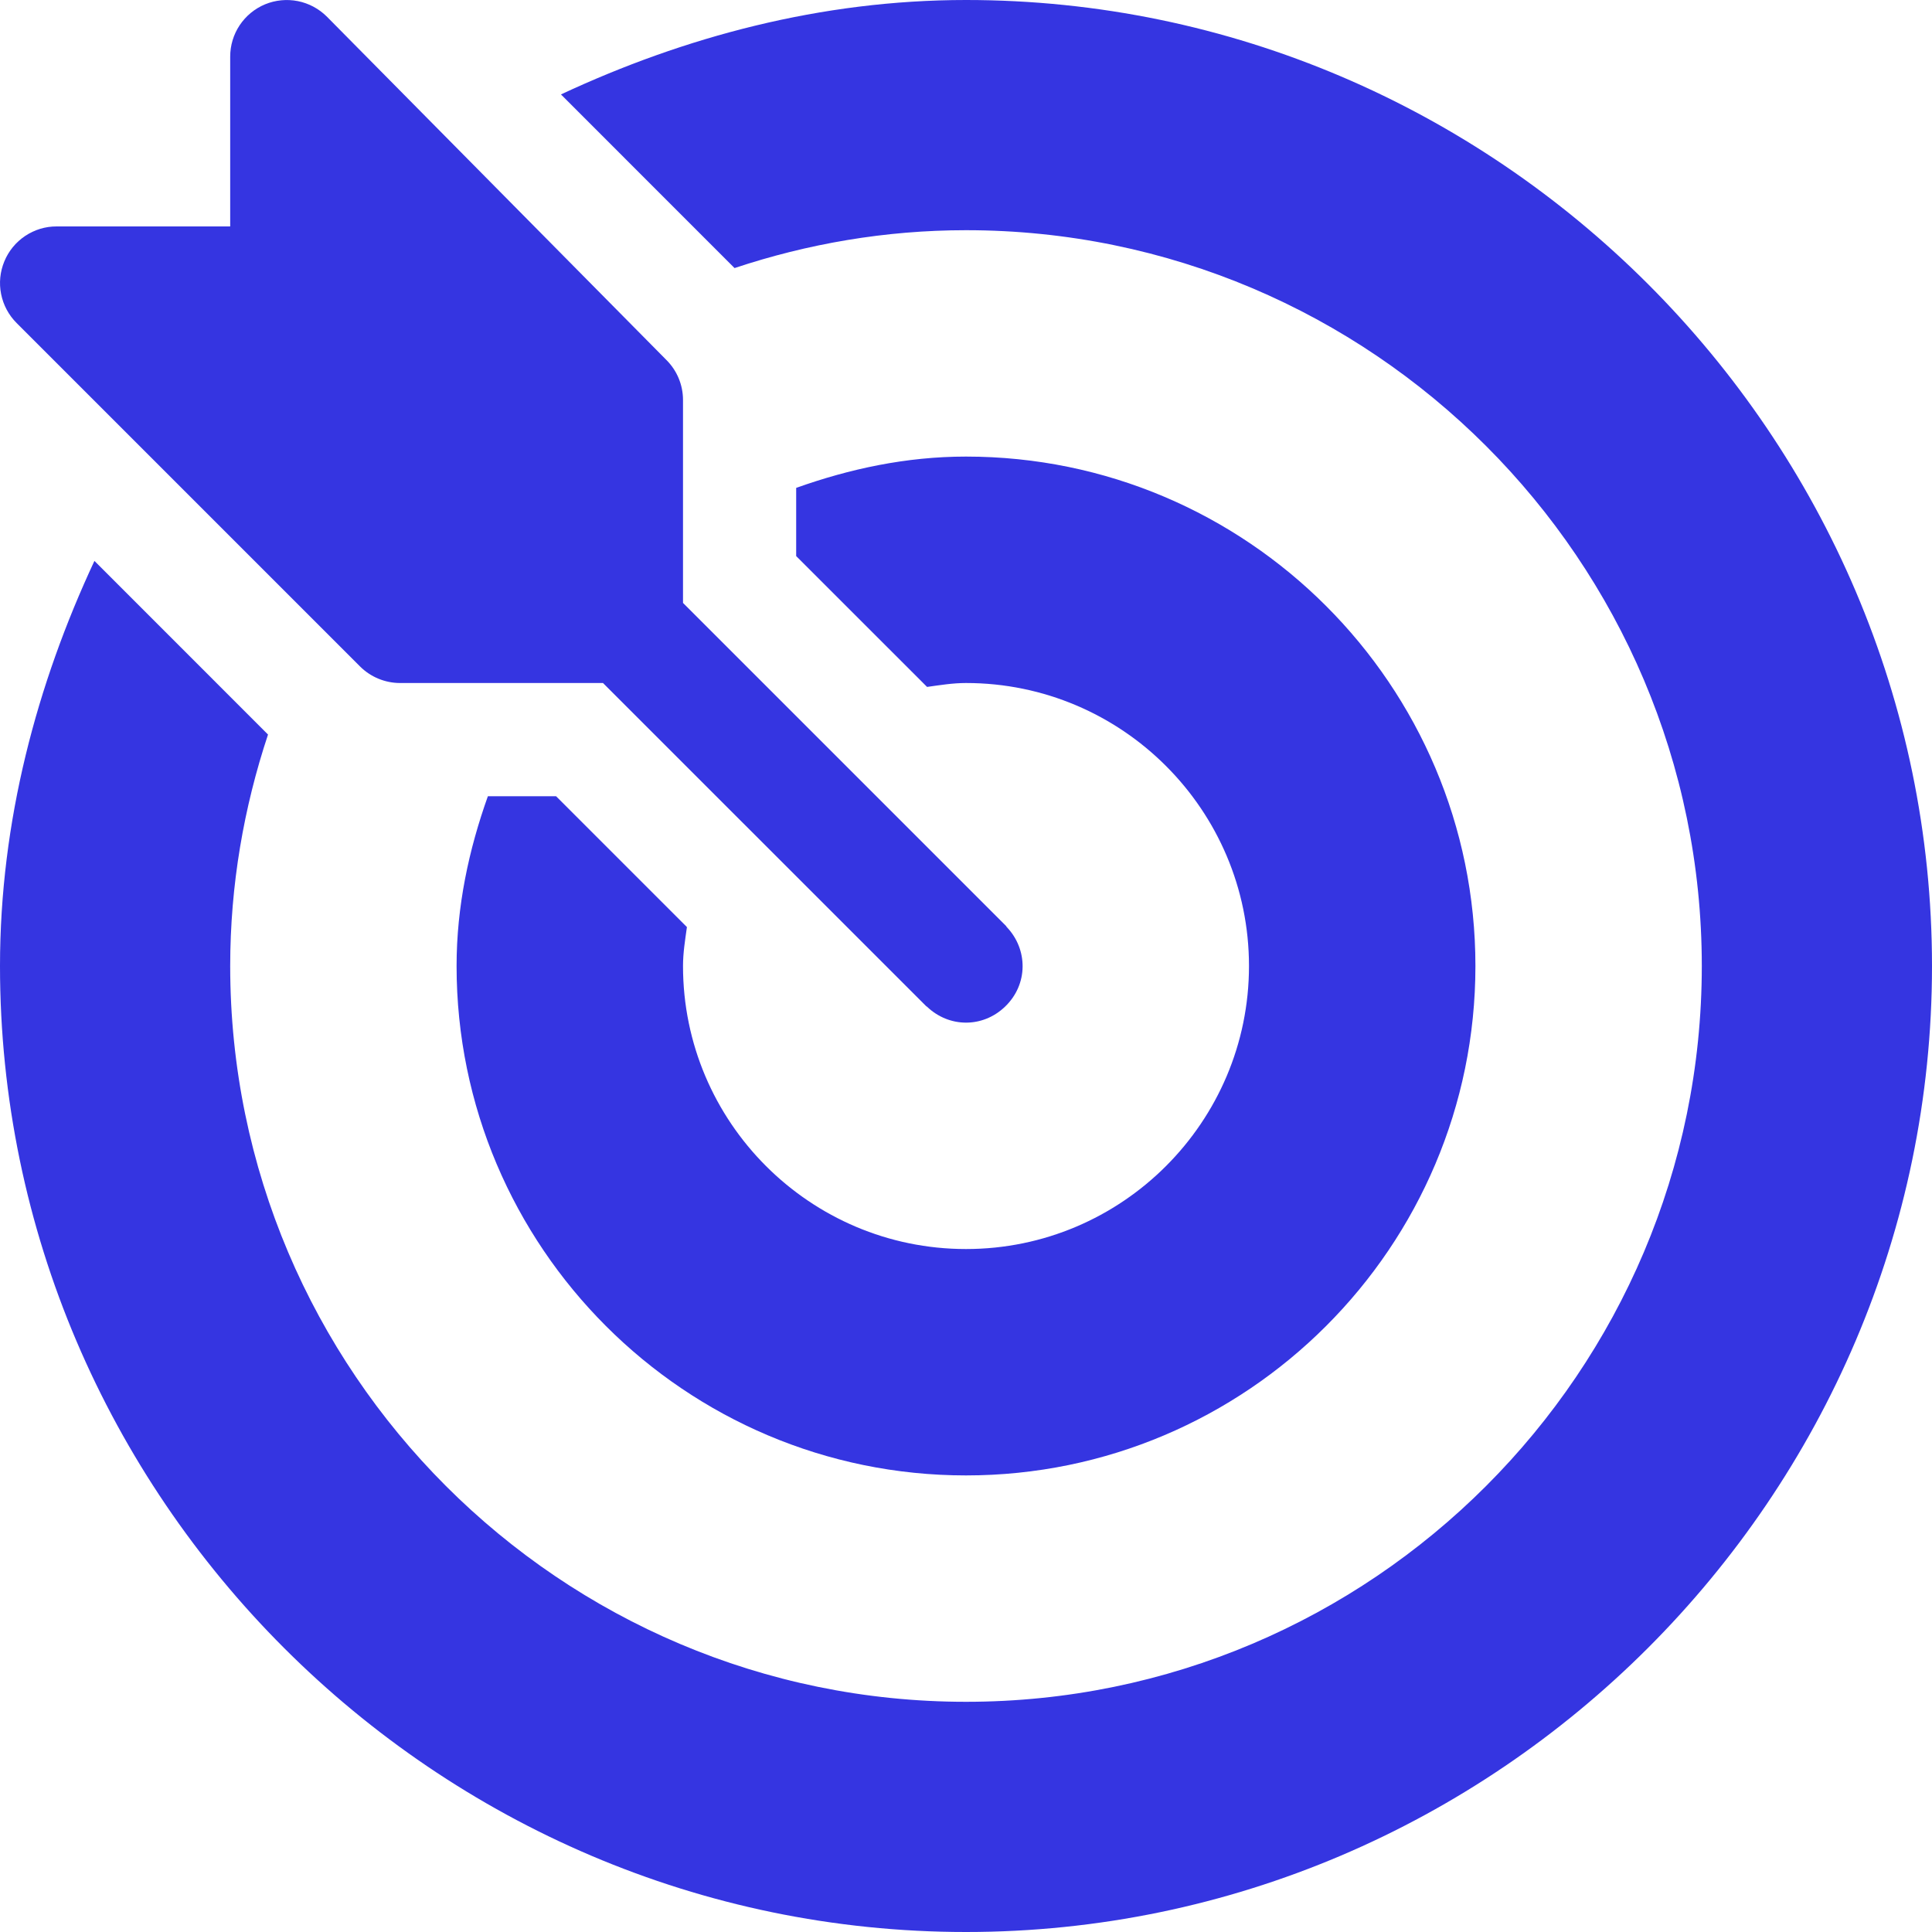
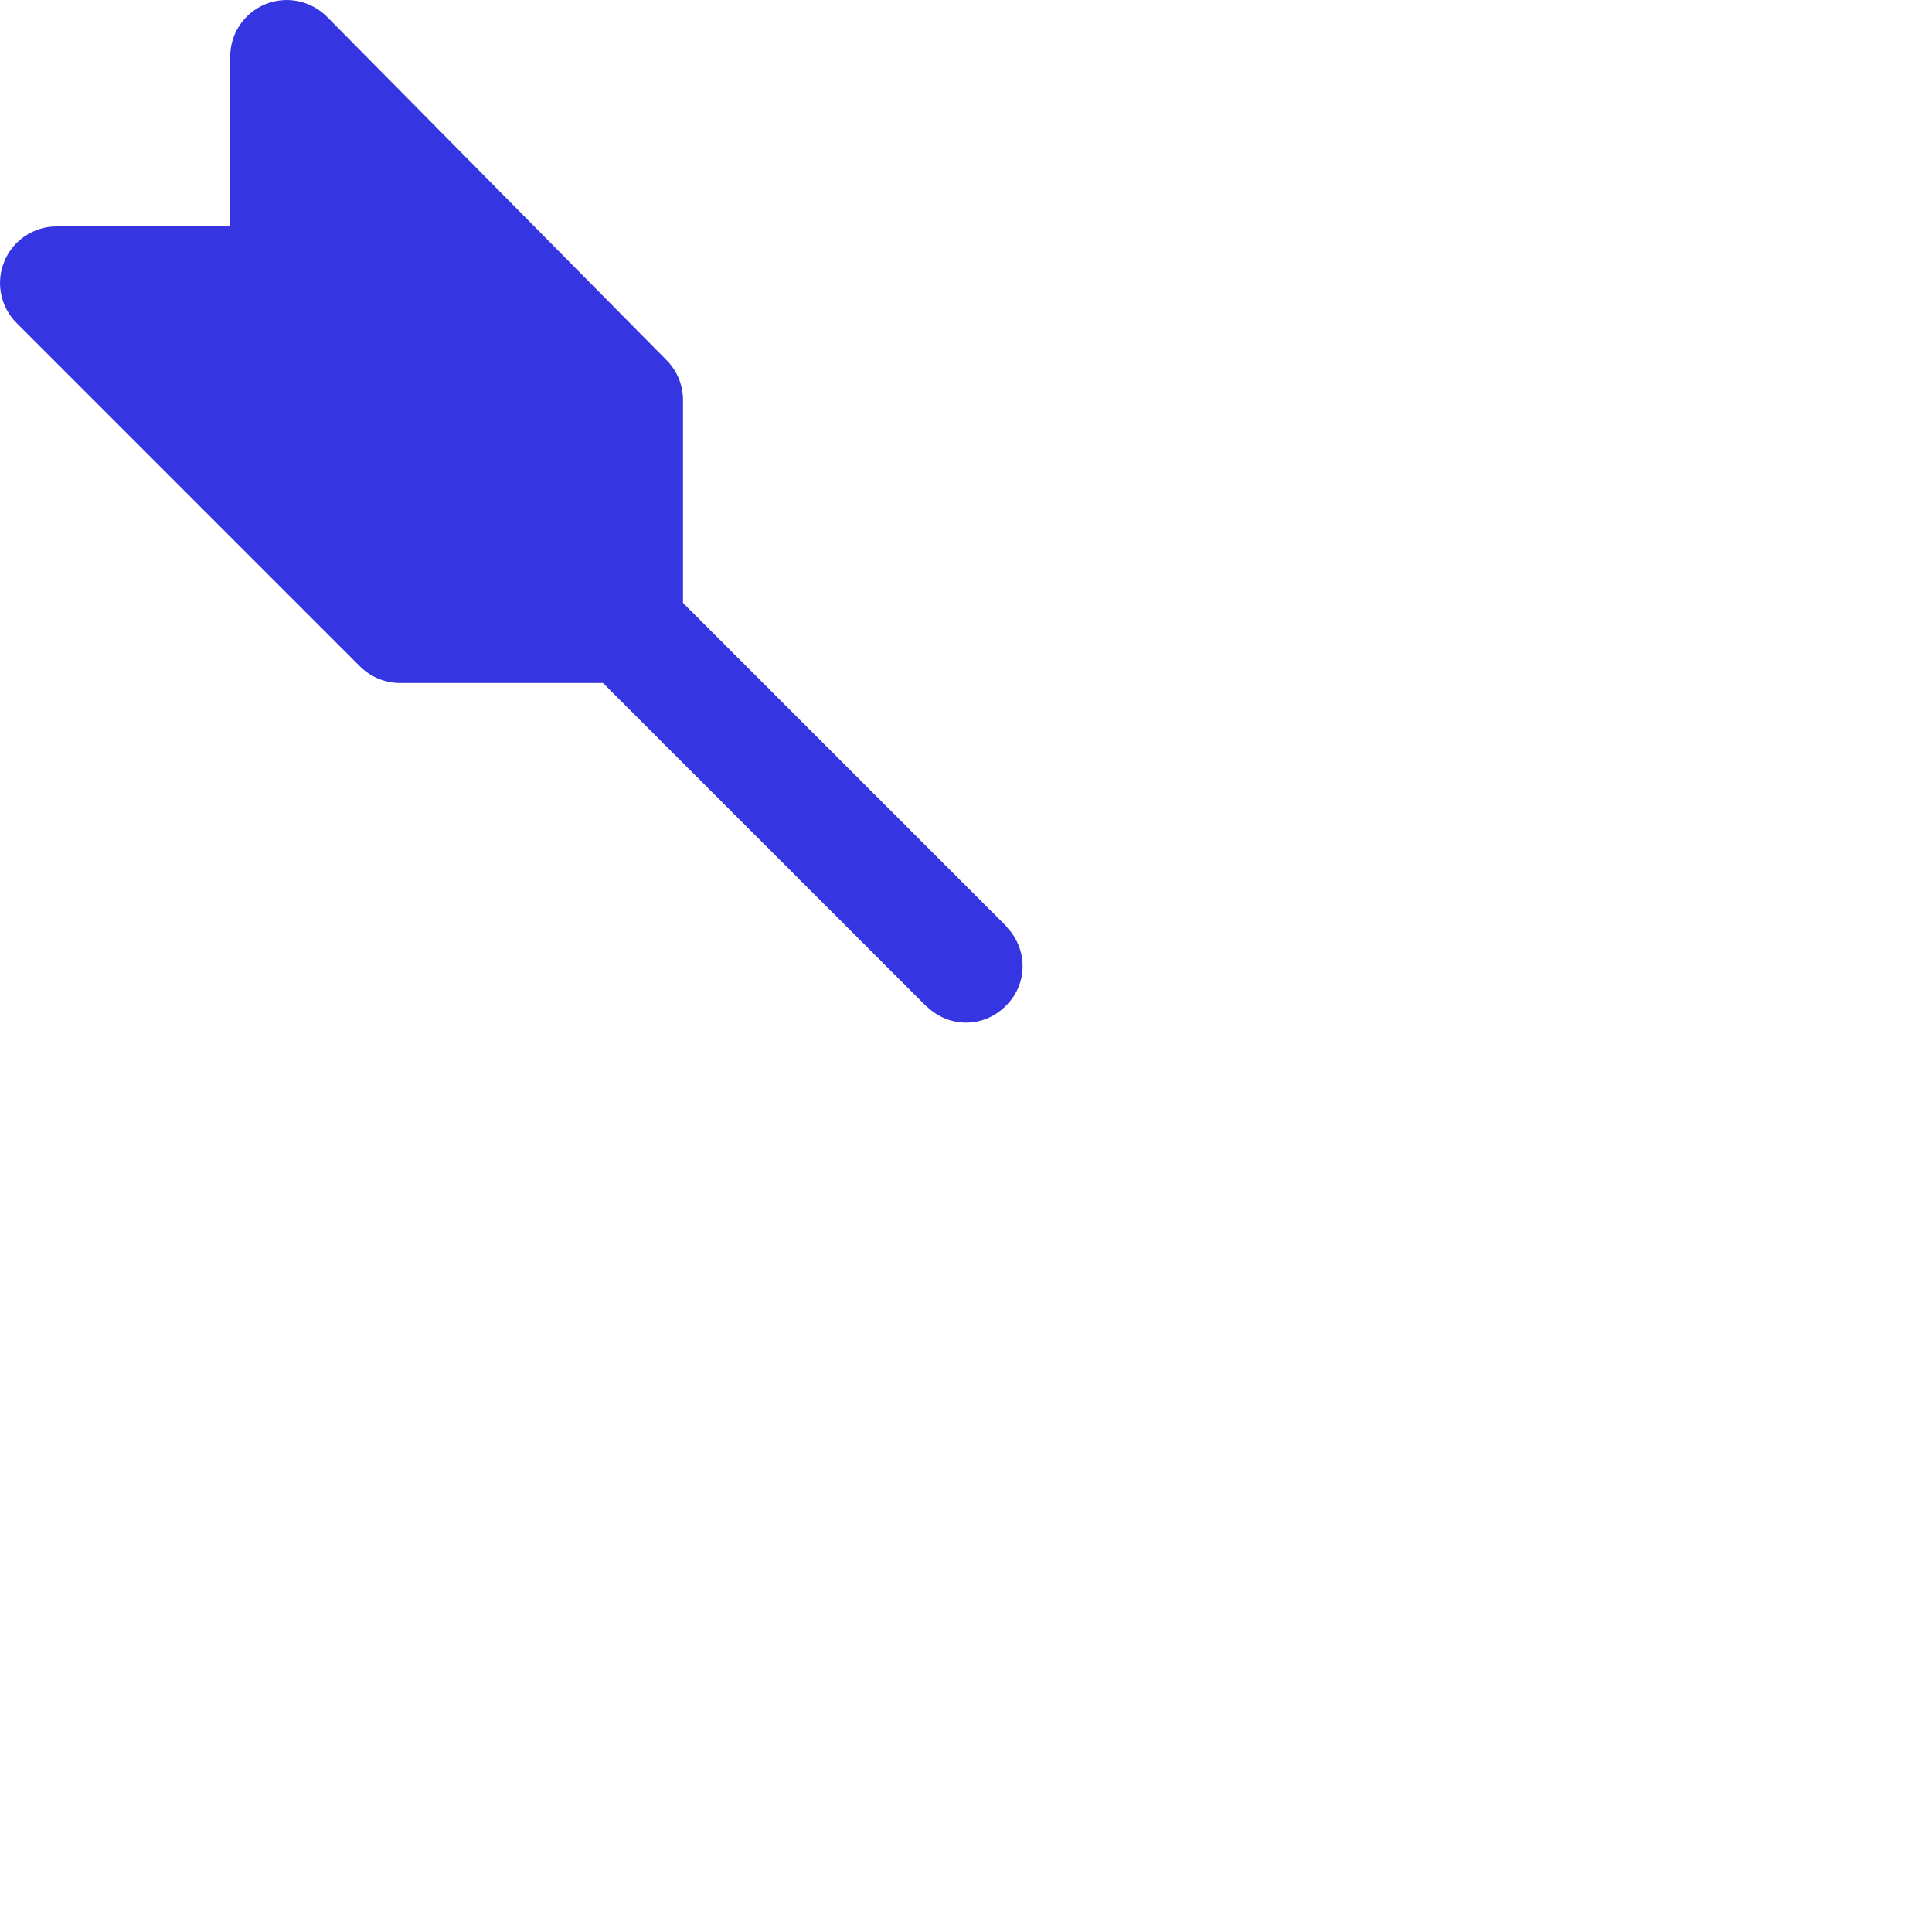
<svg xmlns="http://www.w3.org/2000/svg" width="40" height="40" viewBox="0 0 40 40" fill="none">
  <g id="Frame" clip-path="url(#clip0_4816_314)">
    <g id="Group">
      <path id="Vector" d="M20.844 19.194C20.837 19.187 20.835 19.178 20.829 19.171L14.141 12.483V8.281C14.141 7.97 14.017 7.672 13.797 7.453L6.766 0.343C6.602 0.18 6.393 0.068 6.166 0.023C5.939 -0.022 5.703 0.001 5.489 0.089C5.275 0.178 5.092 0.328 4.963 0.521C4.834 0.714 4.766 0.94 4.766 1.172V4.688H1.172C0.94 4.687 0.714 4.756 0.521 4.885C0.328 5.014 0.178 5.197 0.09 5.411C0.001 5.625 -0.023 5.861 0.023 6.088C0.068 6.315 0.18 6.524 0.344 6.688L7.453 13.797C7.562 13.906 7.691 13.992 7.833 14.051C7.975 14.11 8.128 14.141 8.281 14.141H12.484L19.172 20.828C19.178 20.835 19.187 20.837 19.194 20.844C19.651 21.279 20.344 21.285 20.806 20.844C21.293 20.379 21.282 19.653 20.844 19.194Z" fill="#3535E1" />
-       <path id="Vector_2" d="M20 0C17.002 0 14.166 0.763 11.614 1.955L15.208 5.55C16.717 5.048 18.325 4.766 20 4.766C28.4 4.766 35.234 11.6 35.234 20C35.234 28.4 28.4 35.234 20 35.234C11.6 35.234 4.766 28.4 4.766 20C4.766 18.325 5.048 16.717 5.549 15.208L1.955 11.613C0.763 14.166 0 17.002 0 20C0 30.985 9.015 40 20 40C30.985 40 40 30.985 40 20C40 9.015 30.985 0 20 0Z" fill="#3535E1" />
-       <path id="Vector_3" d="M20 9.453C18.761 9.453 17.59 9.707 16.484 10.101V11.513L19.194 14.222C19.46 14.185 19.724 14.141 20 14.141C23.231 14.141 25.859 16.77 25.859 20C25.859 23.231 23.231 25.86 20 25.86C16.769 25.86 14.141 23.231 14.141 20C14.141 19.724 14.185 19.46 14.222 19.194L11.513 16.485H10.101C9.707 17.59 9.453 18.762 9.453 20C9.453 25.816 14.184 30.547 20 30.547C25.816 30.547 30.547 25.816 30.547 20C30.547 14.184 25.816 9.453 20 9.453Z" fill="#3535E1" />
    </g>
  </g>
  <defs>
    <clipPath id="clip0_4816_314">
      <rect width="40" height="40" fill="white" />
    </clipPath>
  </defs>
</svg>